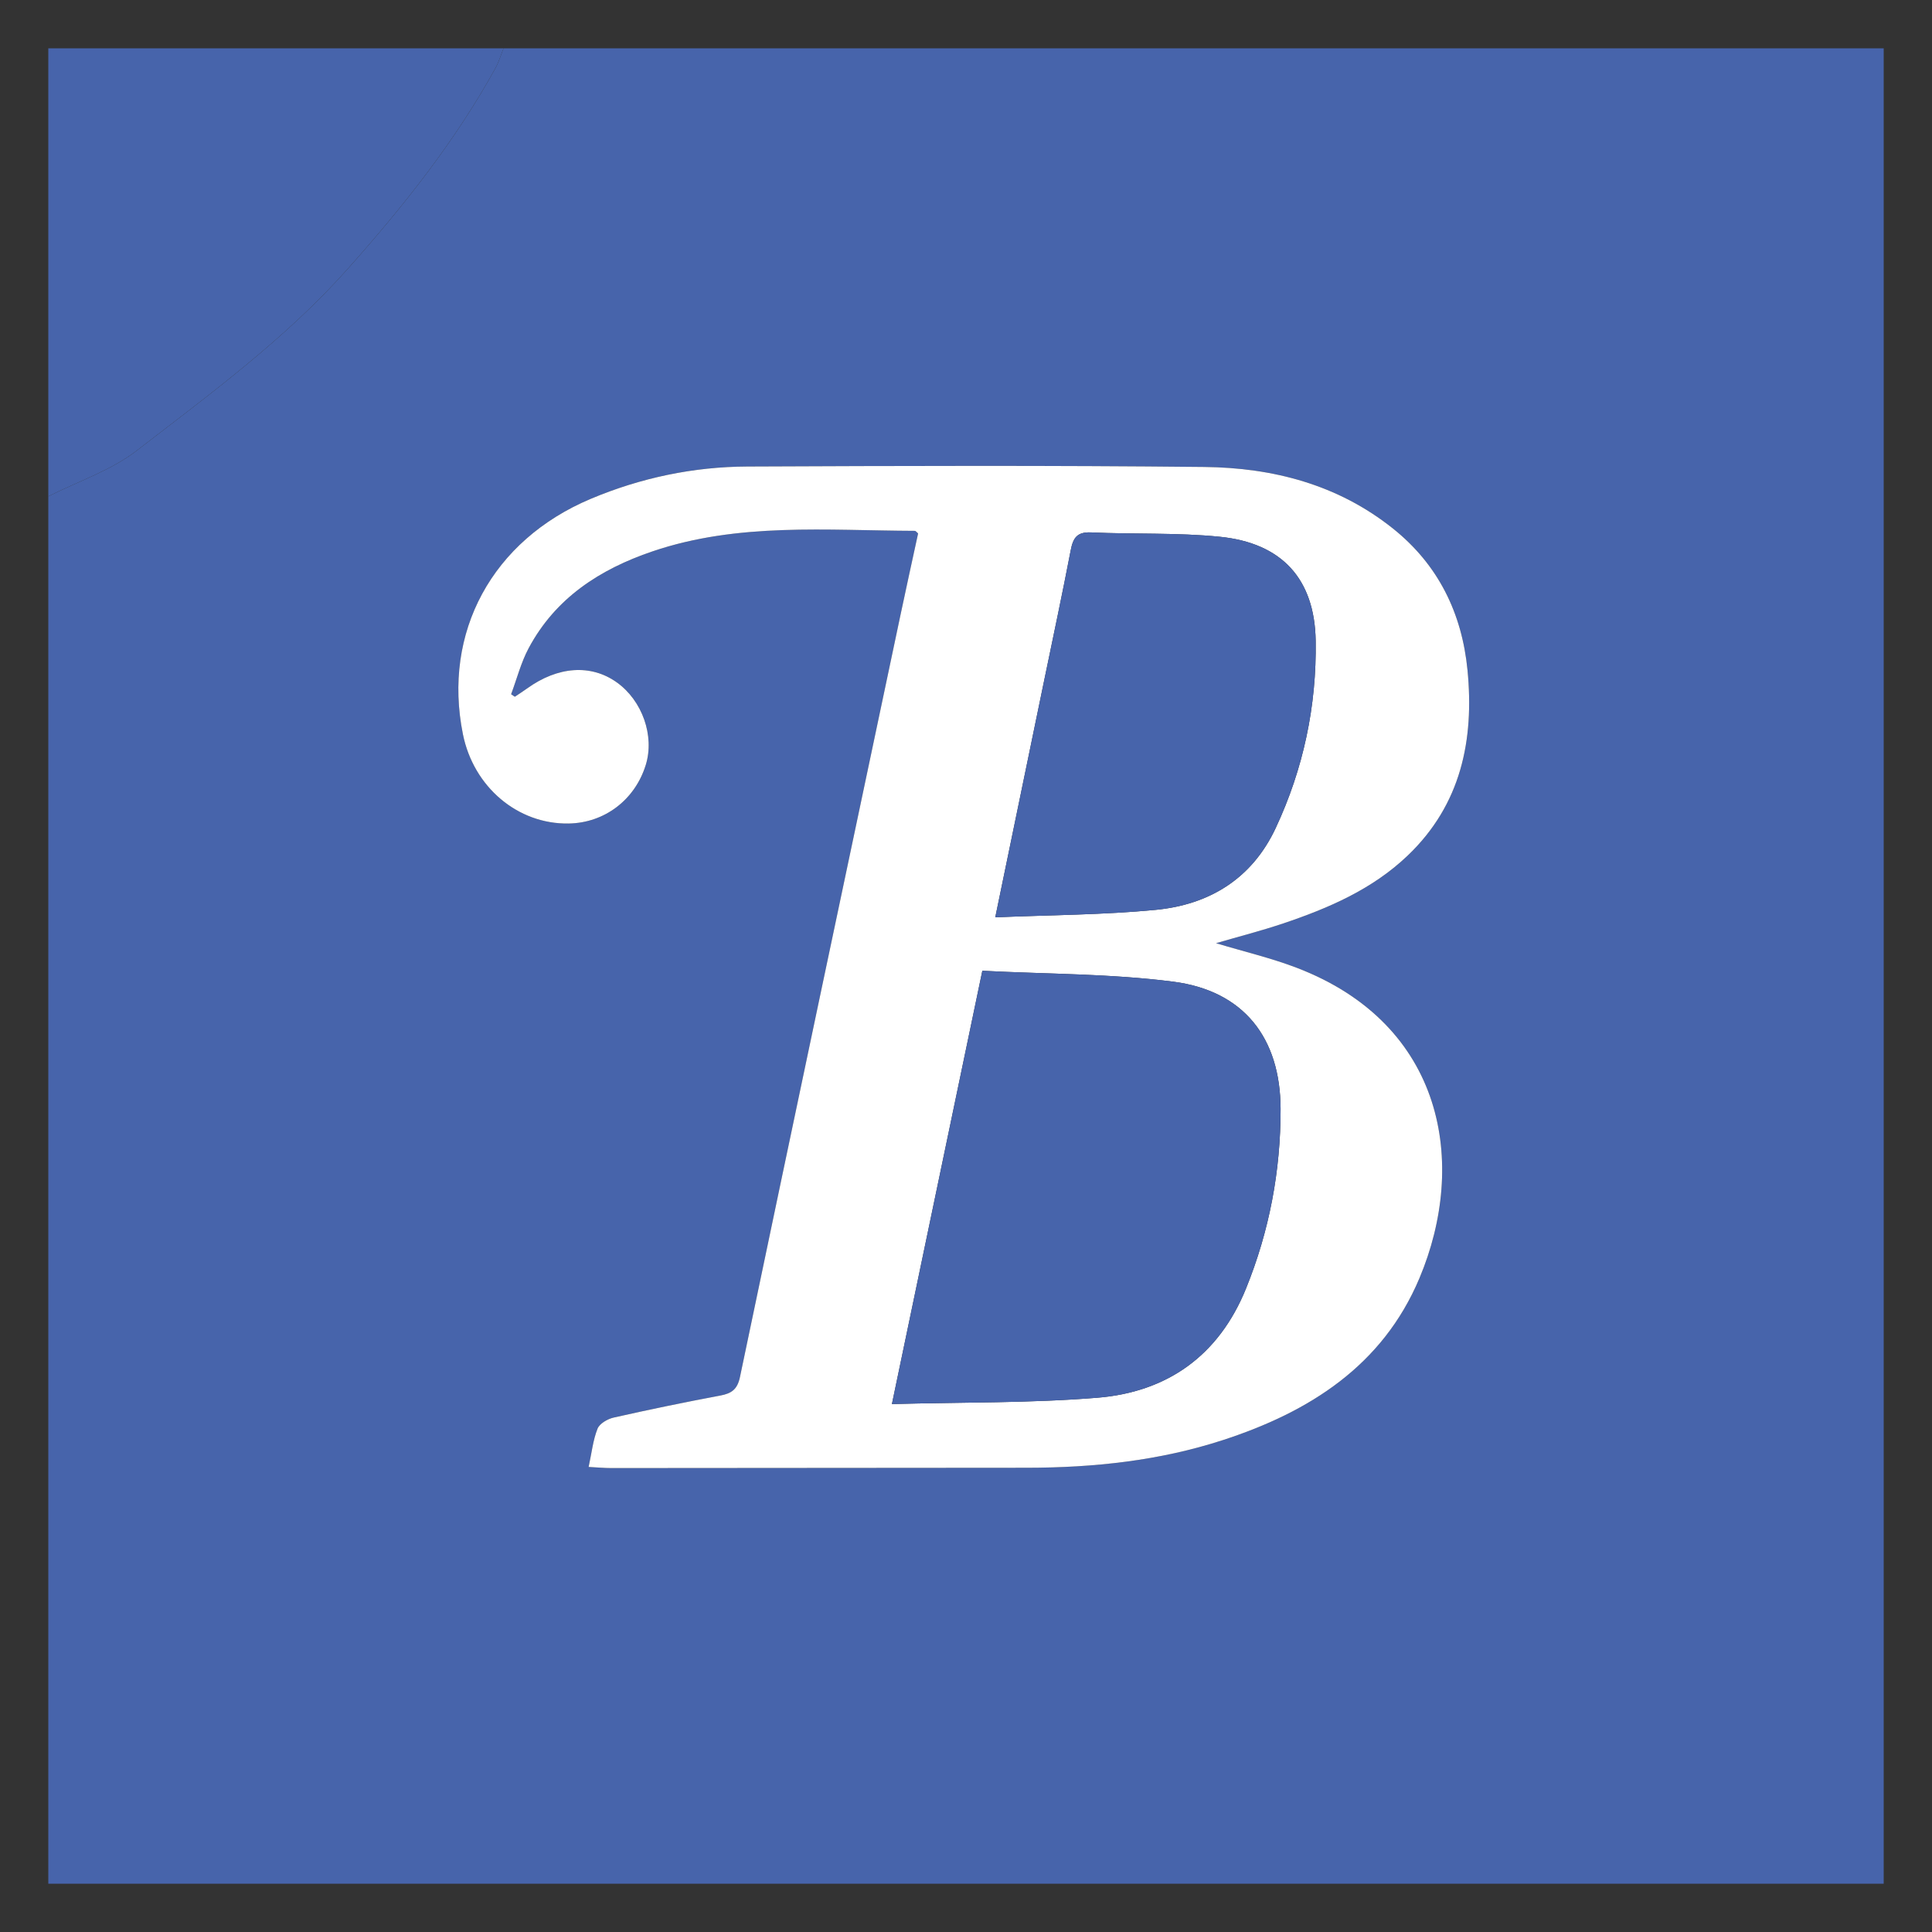
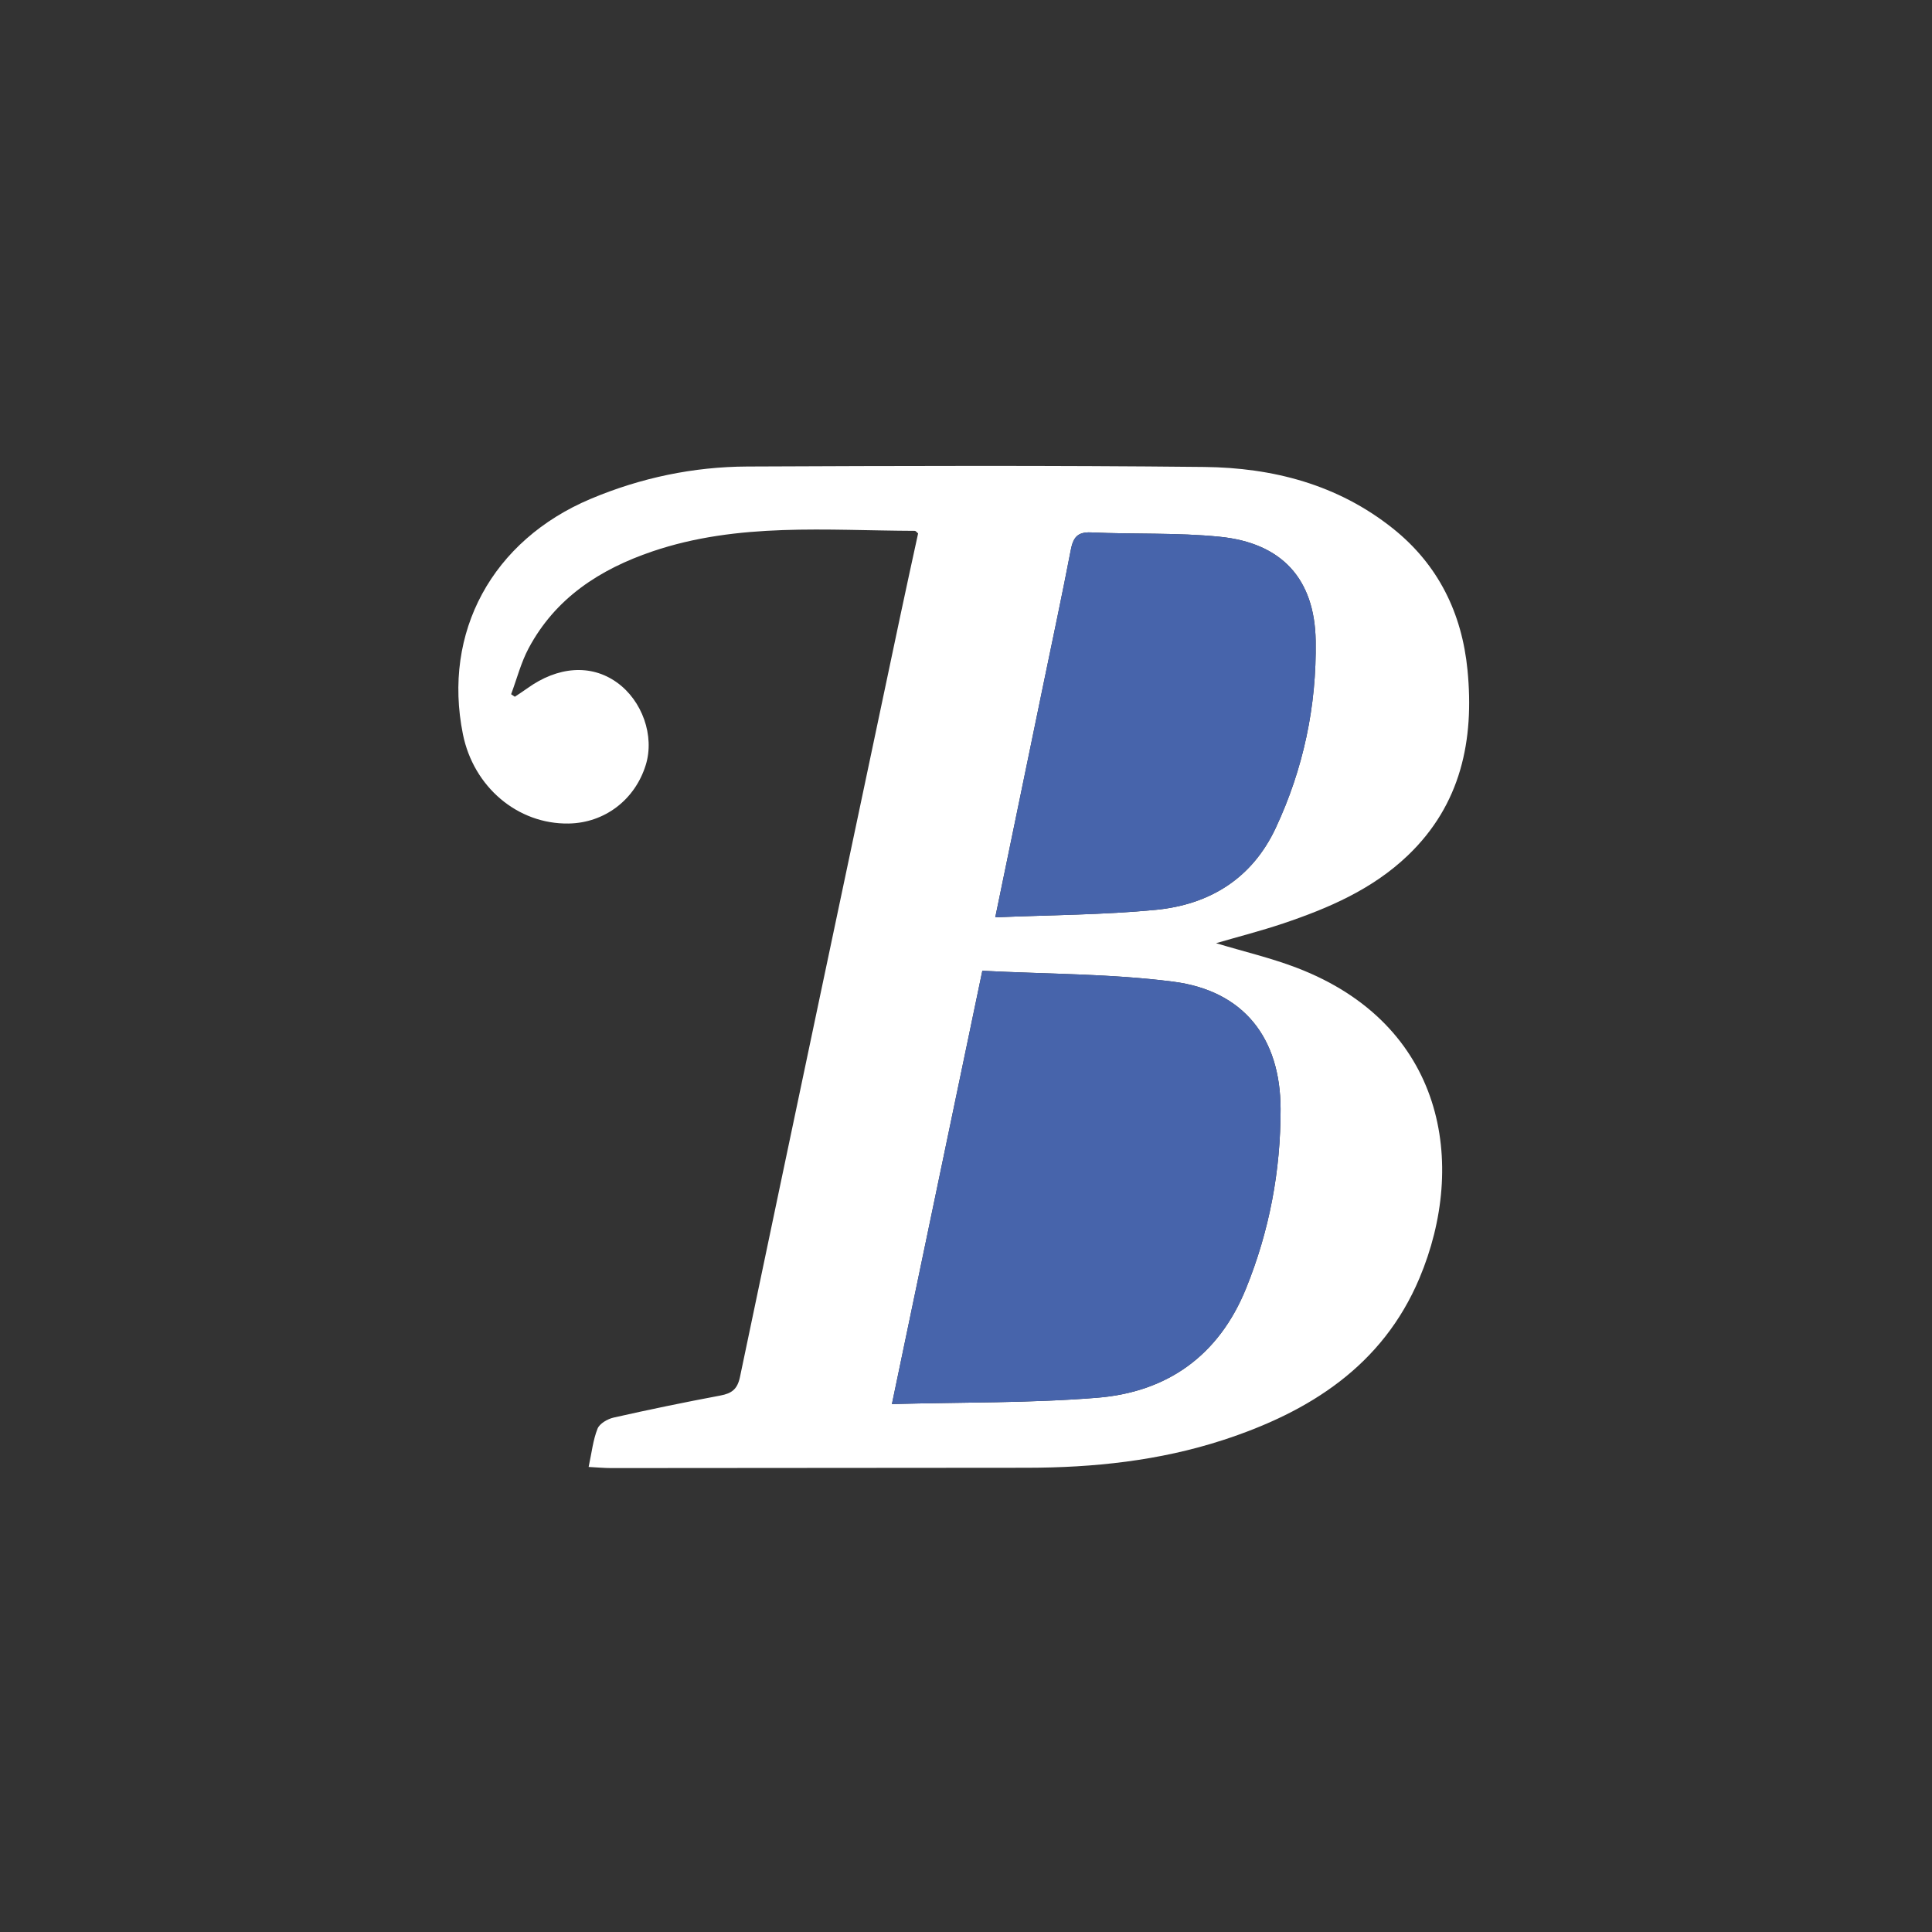
<svg xmlns="http://www.w3.org/2000/svg" version="1.1" id="Layer_1" x="0px" y="0px" width="200px" height="200px" viewBox="0 0 200 200" enable-background="new 0 0 200 200" xml:space="preserve">
  <rect x="0" y="0" width="200" height="200" fill="#333333" stroke="none" />
-   <path fill="#4764AB" d="M52.129,5C99.753,5,147.376,5,195,5c0,63.333,0,126.667,0,190c-63.333,0-126.667,0-190,0  c0-47.871,0-95.742,0-143.613c3.077-1.556,6.487-2.68,9.168-4.75c7.599-5.869,15.366-11.546,21.827-18.802  c5.762-6.472,11.11-13.187,15.296-20.786C51.644,6.406,51.853,5.685,52.129,5z M125.884,97.639c2.385-0.695,4.692-1.285,6.943-2.042  c4.708-1.583,9.239-3.533,12.903-7.034c5.522-5.276,6.892-11.957,6.187-19.195c-0.572-5.878-3.016-10.906-7.726-14.663  c-5.711-4.556-12.435-6.291-19.528-6.366c-15.765-0.167-31.532-0.114-47.298-0.046c-5.597,0.024-11.033,1.167-16.207,3.345  c-10.211,4.297-15.361,13.82-13.236,24.368c1.102,5.47,5.672,9.33,10.944,9.244c3.722-0.061,6.87-2.452,7.986-6.068  c0.927-3.002-0.356-6.657-3-8.543c-2.673-1.907-6.101-1.671-9.292,0.633c-0.412,0.297-0.841,0.569-1.263,0.853  c-0.128-0.086-0.257-0.172-0.385-0.258c0.595-1.594,1.022-3.279,1.816-4.767c2.778-5.203,7.378-8.174,12.81-10.02  c8.872-3.015,18.054-2.159,27.168-2.128c0.092,0,0.183,0.141,0.337,0.269c-0.61,2.82-1.232,5.637-1.829,8.461  c-5.55,26.281-11.108,52.561-16.609,78.853c-0.268,1.282-0.855,1.709-2.034,1.93c-3.693,0.694-7.376,1.454-11.041,2.28  c-0.63,0.142-1.459,0.618-1.671,1.149c-0.468,1.17-0.601,2.473-0.923,3.963c0.919,0.048,1.631,0.117,2.343,0.117  c14.344-0.005,28.689-0.015,43.033-0.032c6.889-0.008,13.686-0.721,20.271-2.861c8.974-2.917,16.544-7.714,20.355-16.755  c5.001-11.868,2.611-26.286-12.701-32.143C131.569,99.164,128.763,98.506,125.884,97.639z" />
-   <path fill="#4764AB" d="M52.129,5c-0.276,0.685-0.485,1.406-0.838,2.048c-4.186,7.6-9.535,14.315-15.296,20.786  c-6.461,7.257-14.228,12.933-21.827,18.802c-2.68,2.07-6.091,3.194-9.168,4.75C5,35.924,5,20.462,5,5C20.71,5,36.419,5,52.129,5z" />
  <path fill="#FFFFFF" d="M125.884,97.639c2.879,0.867,5.685,1.525,8.352,2.545c15.311,5.857,17.702,20.275,12.701,32.143  c-3.81,9.042-11.381,13.839-20.355,16.755c-6.584,2.14-13.381,2.853-20.271,2.861c-14.344,0.017-28.689,0.026-43.033,0.032  c-0.712,0-1.424-0.069-2.343-0.117c0.322-1.49,0.455-2.794,0.923-3.963c0.213-0.531,1.041-1.007,1.671-1.149  c3.666-0.827,7.348-1.587,11.041-2.28c1.179-0.221,1.766-0.648,2.034-1.93c5.501-26.292,11.059-52.572,16.609-78.853  c0.596-2.823,1.218-5.641,1.829-8.461c-0.155-0.128-0.246-0.268-0.337-0.269c-9.114-0.031-18.296-0.887-27.168,2.128  c-5.432,1.846-10.032,4.817-12.81,10.02c-0.794,1.488-1.221,3.172-1.816,4.767c0.128,0.086,0.257,0.172,0.385,0.258  c0.421-0.284,0.851-0.556,1.263-0.853c3.191-2.305,6.619-2.541,9.292-0.633c2.643,1.886,3.927,5.54,3,8.543  c-1.117,3.616-4.264,6.008-7.986,6.068c-5.272,0.086-9.842-3.775-10.944-9.244c-2.125-10.548,3.026-20.071,13.236-24.368  c5.174-2.177,10.609-3.32,16.207-3.345c15.766-0.068,31.534-0.121,47.298,0.046c7.094,0.075,13.817,1.81,19.528,6.366  c4.71,3.757,7.153,8.785,7.726,14.663c0.705,7.238-0.665,13.919-6.187,19.195c-3.665,3.501-8.195,5.452-12.903,7.034  C130.576,96.354,128.269,96.944,125.884,97.639z M101.691,100.494c-3.164,15.162-6.226,29.832-9.36,44.854  c7.341-0.198,14.331-0.09,21.266-0.655c7.261-0.591,12.58-4.376,15.391-11.308c2.417-5.96,3.588-12.169,3.578-18.583  c-0.012-7.359-3.816-12.241-11.119-13.181C114.991,100.79,108.422,100.842,101.691,100.494z M103.029,94.962  c5.78-0.247,11.218-0.253,16.608-0.773c5.555-0.536,9.964-3.222,12.418-8.461c2.873-6.132,4.248-12.65,4.144-19.387  c-0.1-6.419-3.503-10.127-9.923-10.775c-4.411-0.445-8.884-0.244-13.323-0.45c-1.482-0.069-1.872,0.592-2.117,1.868  c-0.87,4.539-1.838,9.059-2.772,13.586C106.423,78.526,104.78,86.483,103.029,94.962z" />
  <path fill="#4764AB" d="M101.691,100.494c6.731,0.349,13.3,0.297,19.756,1.127c7.303,0.94,11.107,5.823,11.119,13.181  c0.01,6.414-1.161,12.623-3.578,18.583c-2.811,6.932-8.13,10.717-15.391,11.308c-6.935,0.565-13.926,0.457-21.266,0.655  C95.465,130.325,98.527,115.656,101.691,100.494z" />
  <path fill="#4764AB" d="M103.029,94.962c1.75-8.479,3.394-16.436,5.035-24.393c0.934-4.527,1.902-9.047,2.772-13.586  c0.245-1.276,0.634-1.937,2.117-1.868c4.44,0.206,8.912,0.005,13.323,0.45c6.42,0.648,9.823,4.356,9.923,10.775  c0.105,6.738-1.271,13.255-4.144,19.387c-2.454,5.239-6.864,7.925-12.418,8.461C114.248,94.709,108.809,94.715,103.029,94.962z" />
</svg>